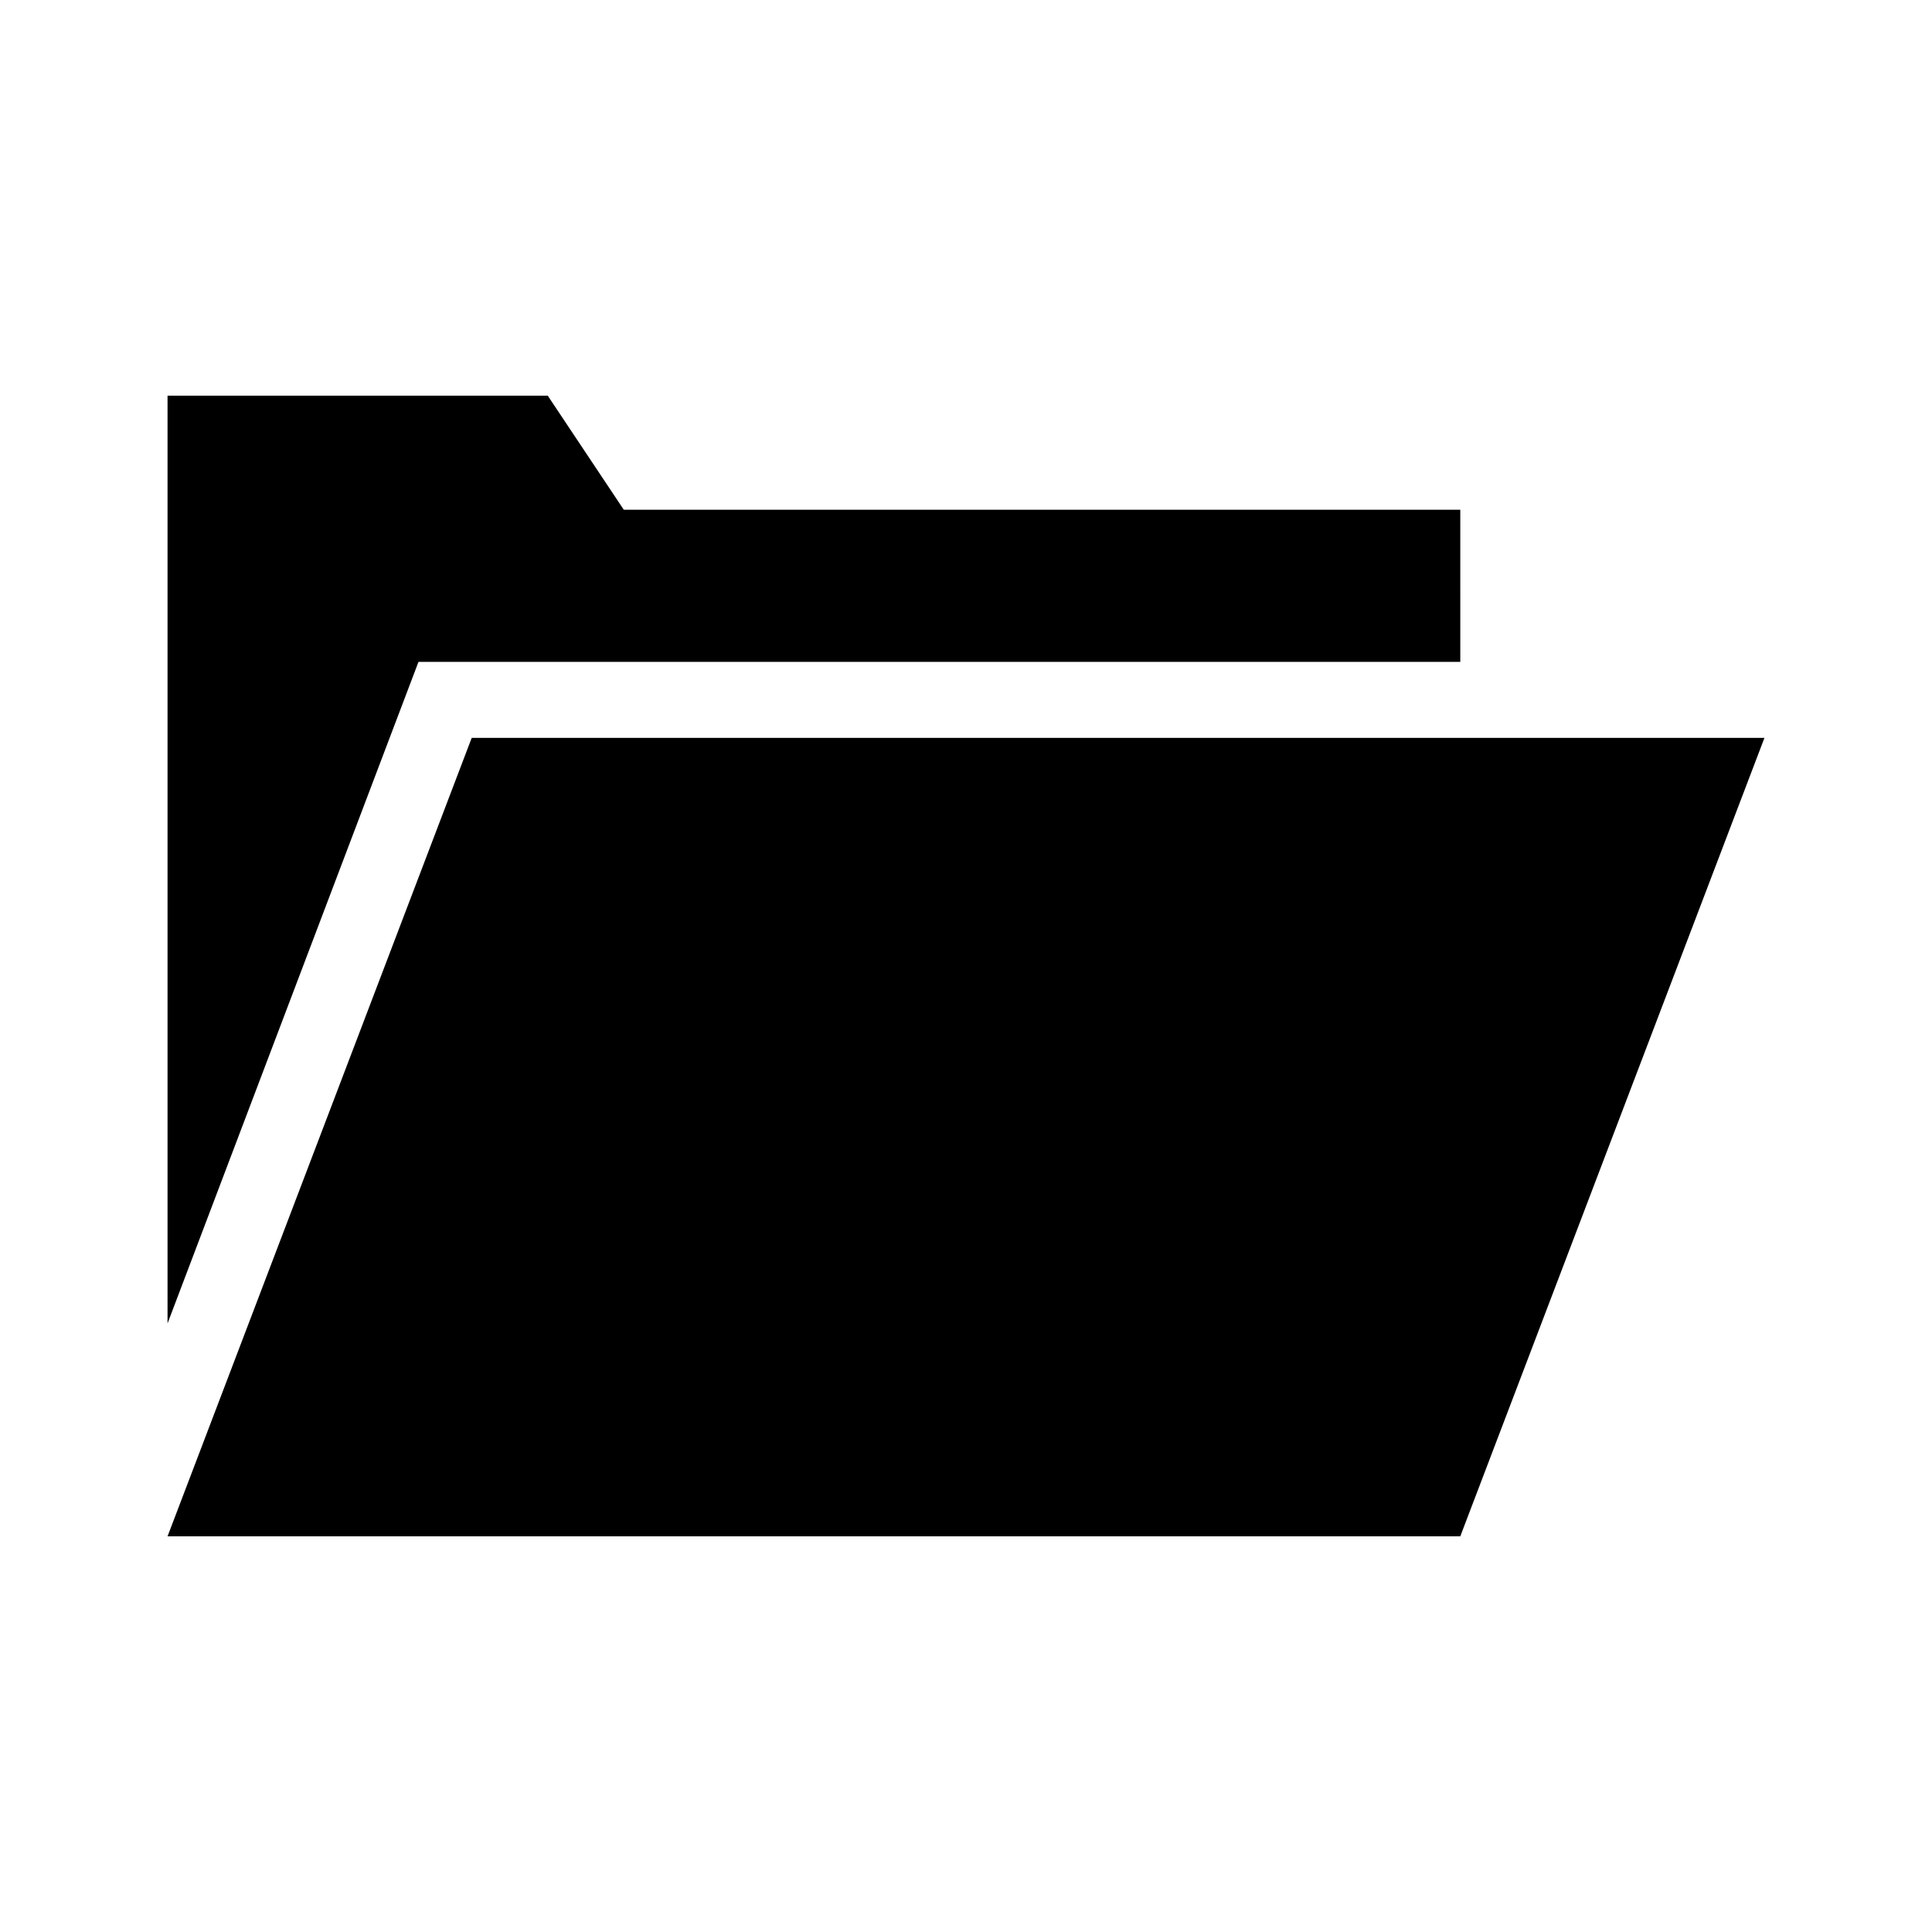
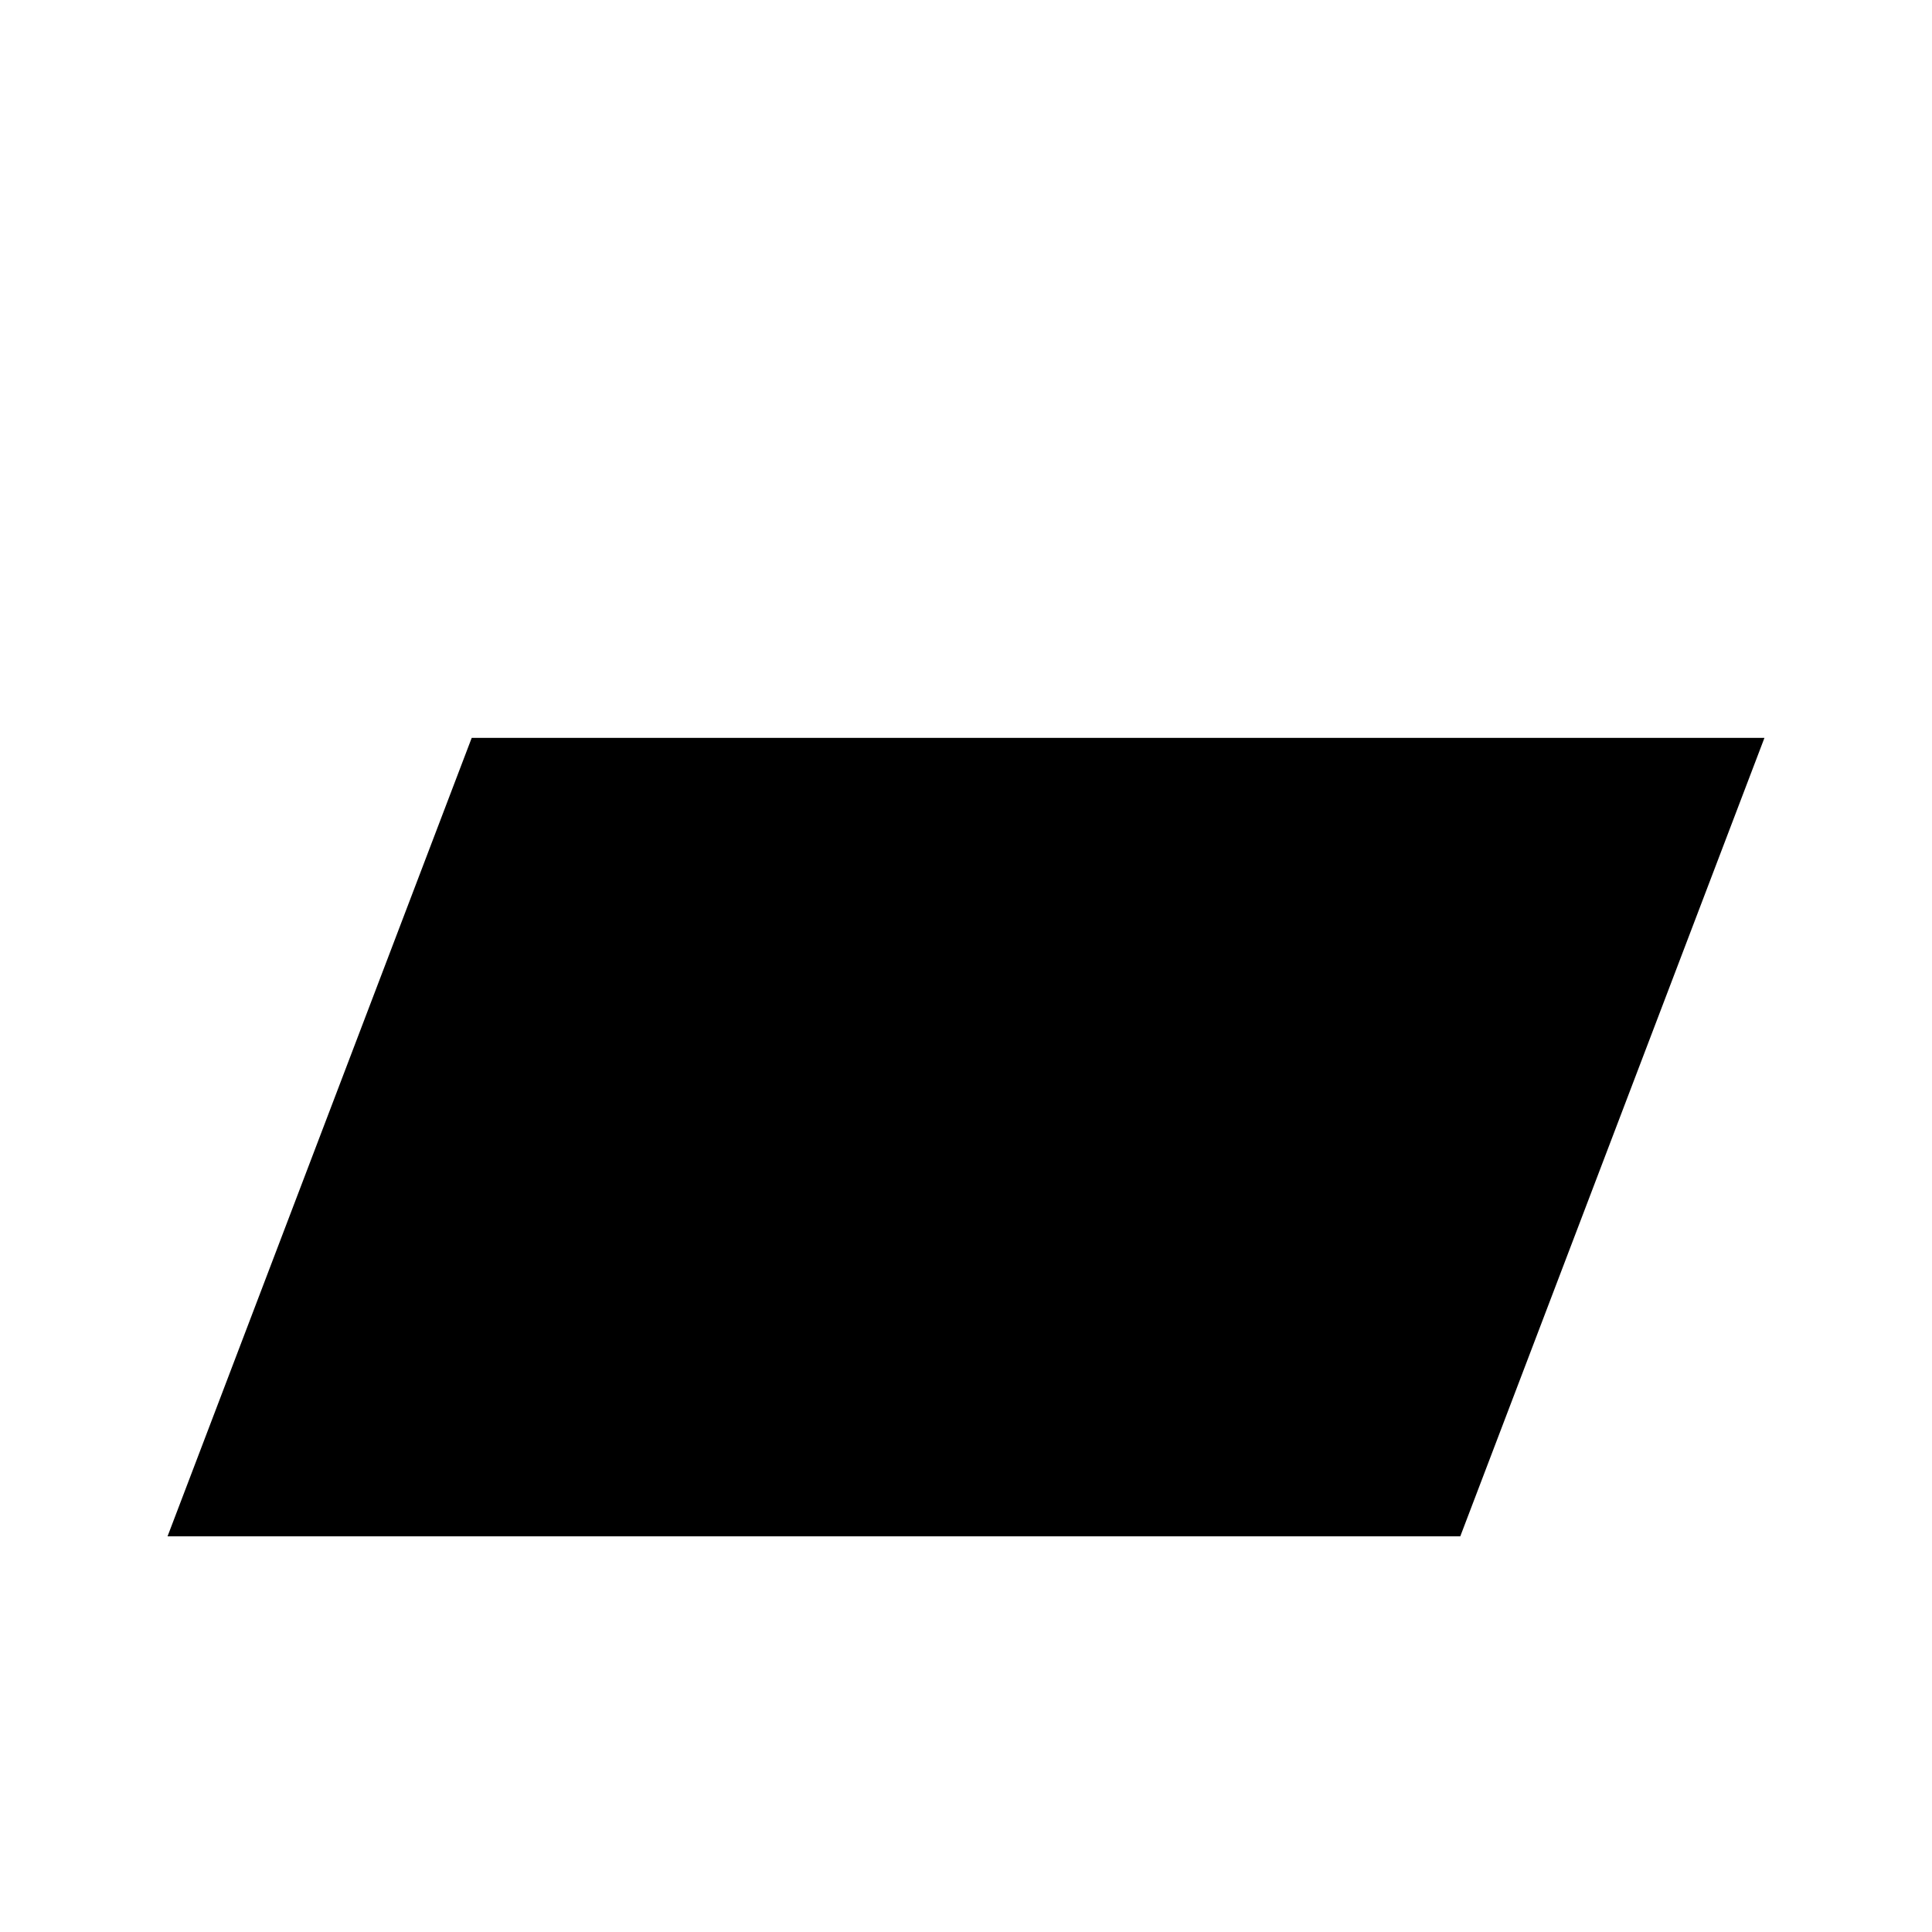
<svg xmlns="http://www.w3.org/2000/svg" fill="#000000" width="800px" height="800px" version="1.1" viewBox="144 144 512 512">
  <g>
-     <path d="m530.99 551.14 80.609-211.6h-342.59l-80.609 211.6z" />
-     <path d="m530.99 279.09h-221.68l-20.152-30.23h-100.76v245.86l66.504-175.32h276.09z" />
+     <path d="m530.99 551.14 80.609-211.6h-342.59l-80.609 211.6" />
  </g>
</svg>